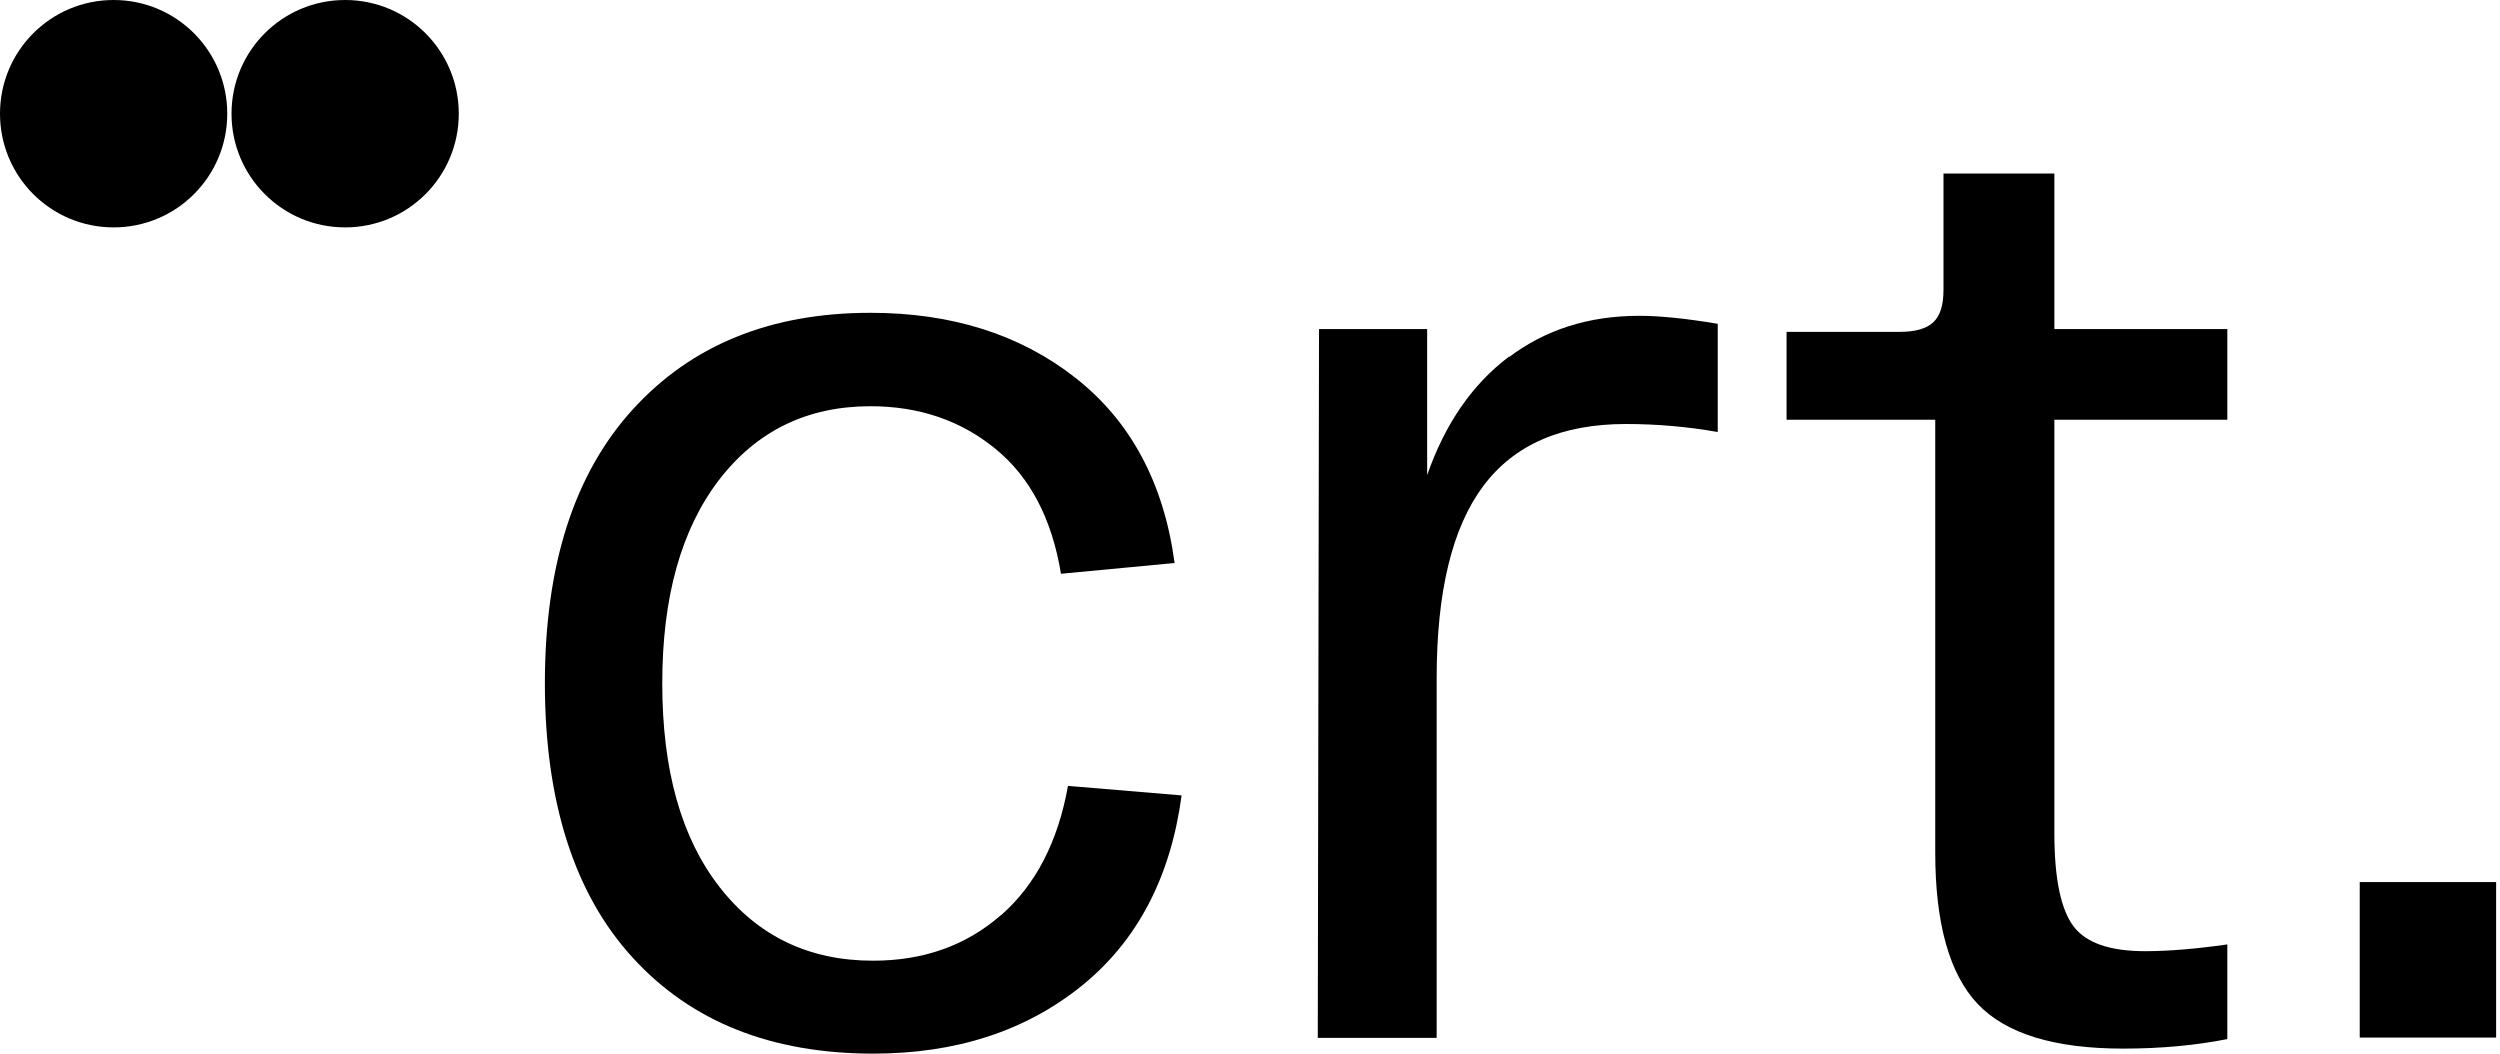
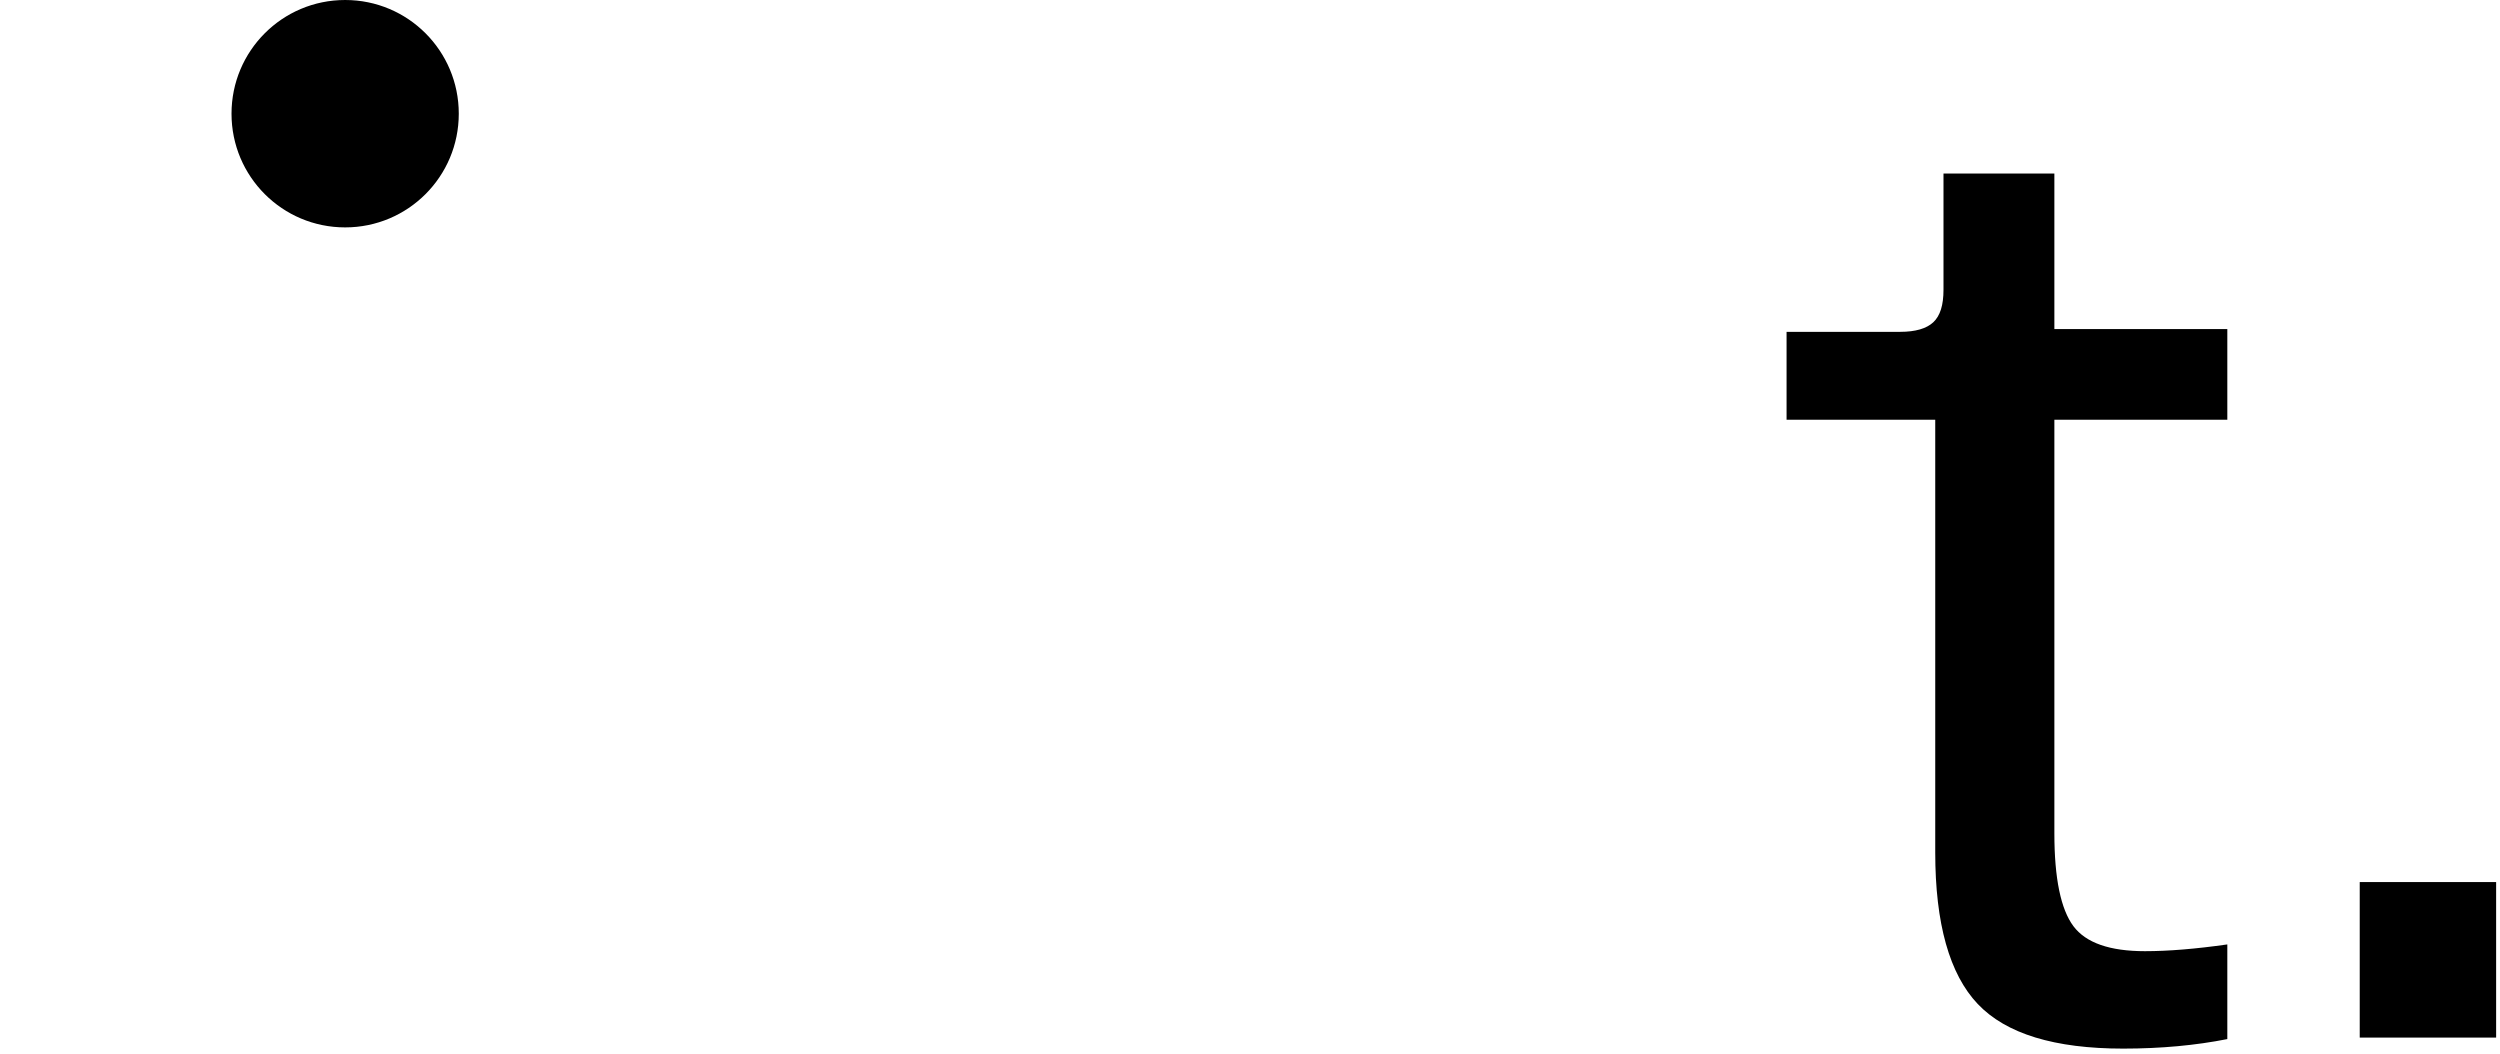
<svg xmlns="http://www.w3.org/2000/svg" width="401" height="169" viewBox="0 0 401 169" fill="none">
-   <path d="M18.227 0C8.15 0 0 8.155 0 18.238C0 28.321 8.15 36.475 18.227 36.475C28.303 36.475 36.453 28.321 36.453 18.238C36.453 8.155 28.303 0 18.227 0Z" fill="black" />
  <path d="M55.362 0C45.285 0 37.135 8.155 37.135 18.238C37.135 28.321 45.285 36.475 55.362 36.475C65.439 36.475 73.588 28.321 73.588 18.238C73.588 8.155 65.439 0 55.362 0Z" fill="black" />
-   <path d="M228.915 76.205C231.805 67.929 236.181 61.623 242.042 57.204V57.284C247.904 52.865 254.849 50.656 262.959 50.656C266.13 50.656 270.305 51.057 275.524 51.941V69.295C270.747 68.452 265.849 68.01 260.791 68.01C250.513 68.01 242.885 71.304 237.907 77.972C232.929 84.641 230.44 94.884 230.44 108.783V166.469H211.371L211.571 52.785H228.915V76.205Z" fill="black" />
-   <path d="M160.505 146.826C154.925 151.686 148.1 154.096 140.031 154.096C129.753 154.096 121.563 150.16 115.421 142.286C109.278 134.413 106.227 123.526 106.227 109.627C106.227 95.728 109.278 84.882 115.34 76.968C121.403 69.094 129.512 65.158 139.629 65.158C147.417 65.158 154.122 67.447 159.662 71.987C165.242 76.526 168.735 83.235 170.18 92.032L188.407 90.305C186.681 77.45 181.341 67.528 172.469 60.578C163.596 53.629 152.636 50.174 139.629 50.174C123.57 50.174 110.884 55.356 101.49 65.68C92.096 76.004 87.399 90.666 87.399 109.587C87.399 128.507 92.096 143.371 101.49 153.614C110.884 163.898 123.731 169 140.071 169C153.359 169 164.48 165.385 173.472 158.154C182.425 150.923 187.765 140.719 189.531 127.584L171.305 126.057C169.699 135.015 166.126 141.925 160.585 146.785L160.505 146.826Z" fill="black" />
  <path d="M378.5 141.483H400.38V166.429H378.5V141.483Z" fill="black" />
  <path d="M329.521 27.839H311.736V46.478C311.736 48.928 311.215 50.656 310.09 51.7C309.007 52.705 307.24 53.227 304.791 53.227H286.565V67.327H310.412V136.743C310.412 148.151 312.7 156.266 317.236 161.046C321.773 165.826 329.561 168.197 340.562 168.197C346.624 168.197 352.204 167.674 357.262 166.67V151.485C352.204 152.208 347.788 152.57 344.054 152.57C338.434 152.57 334.58 151.244 332.572 148.553C330.565 145.861 329.521 140.92 329.521 133.69V67.327H357.262V52.785H329.521V27.839Z" fill="black" />
</svg>